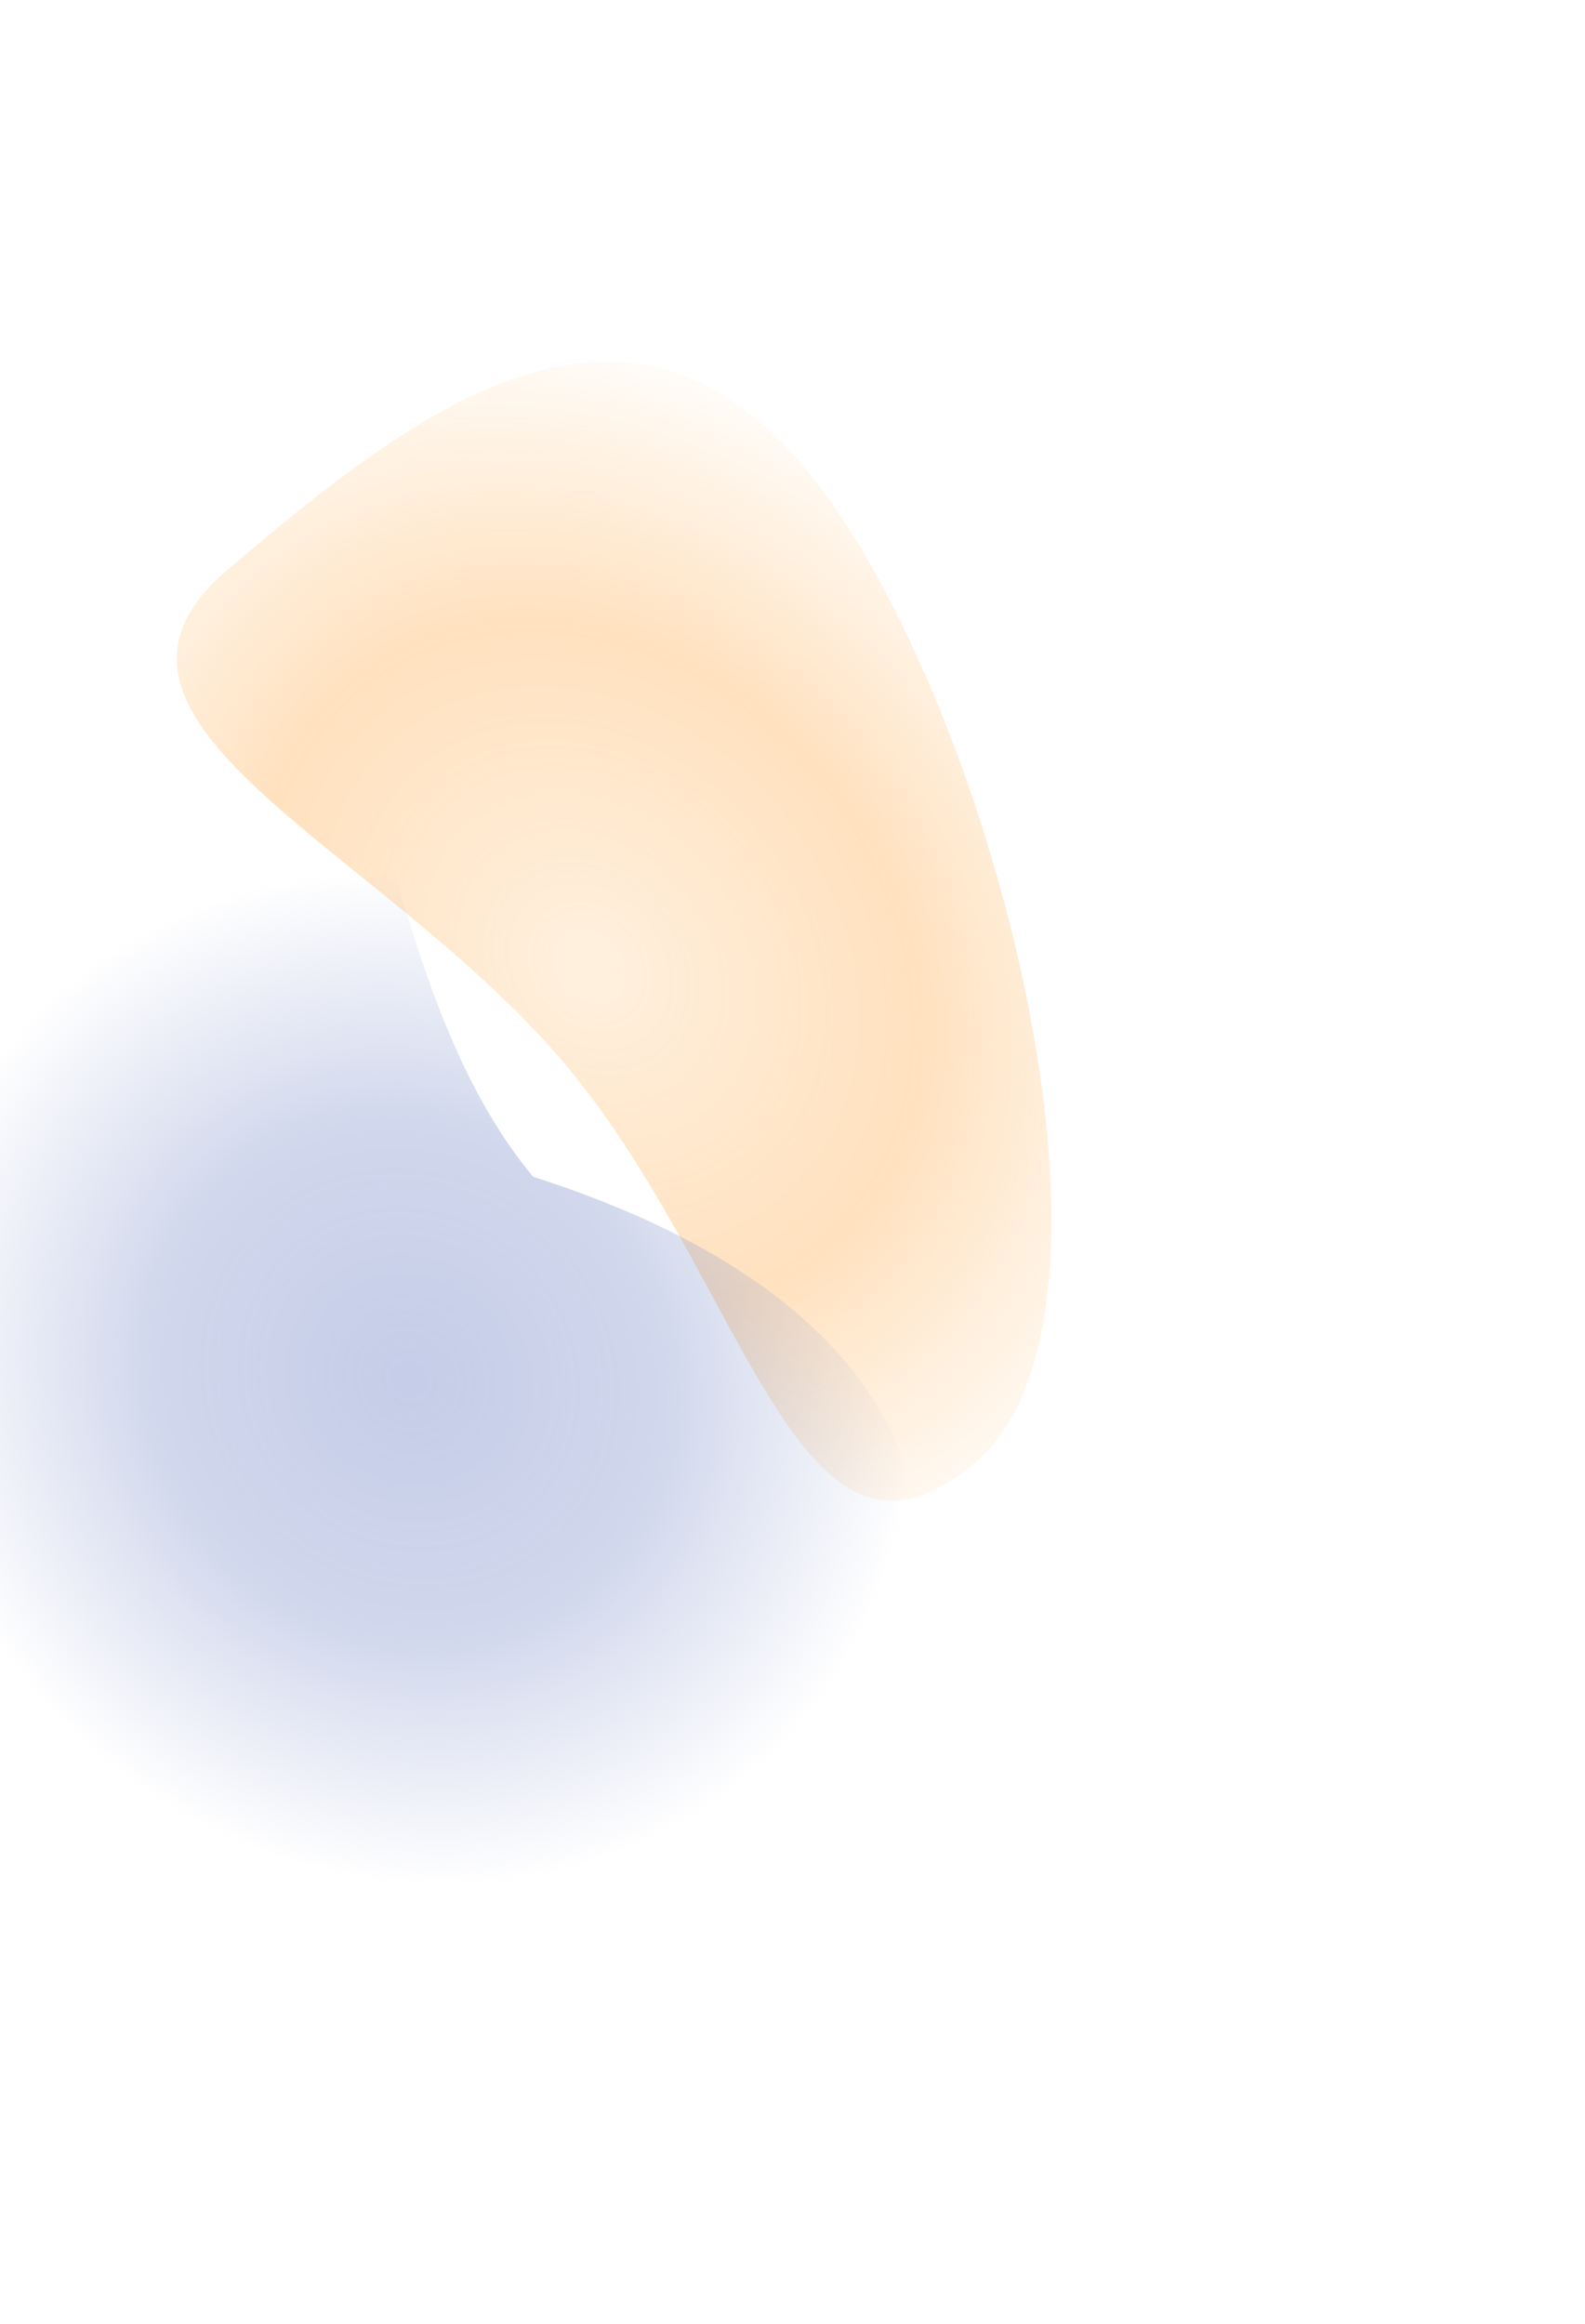
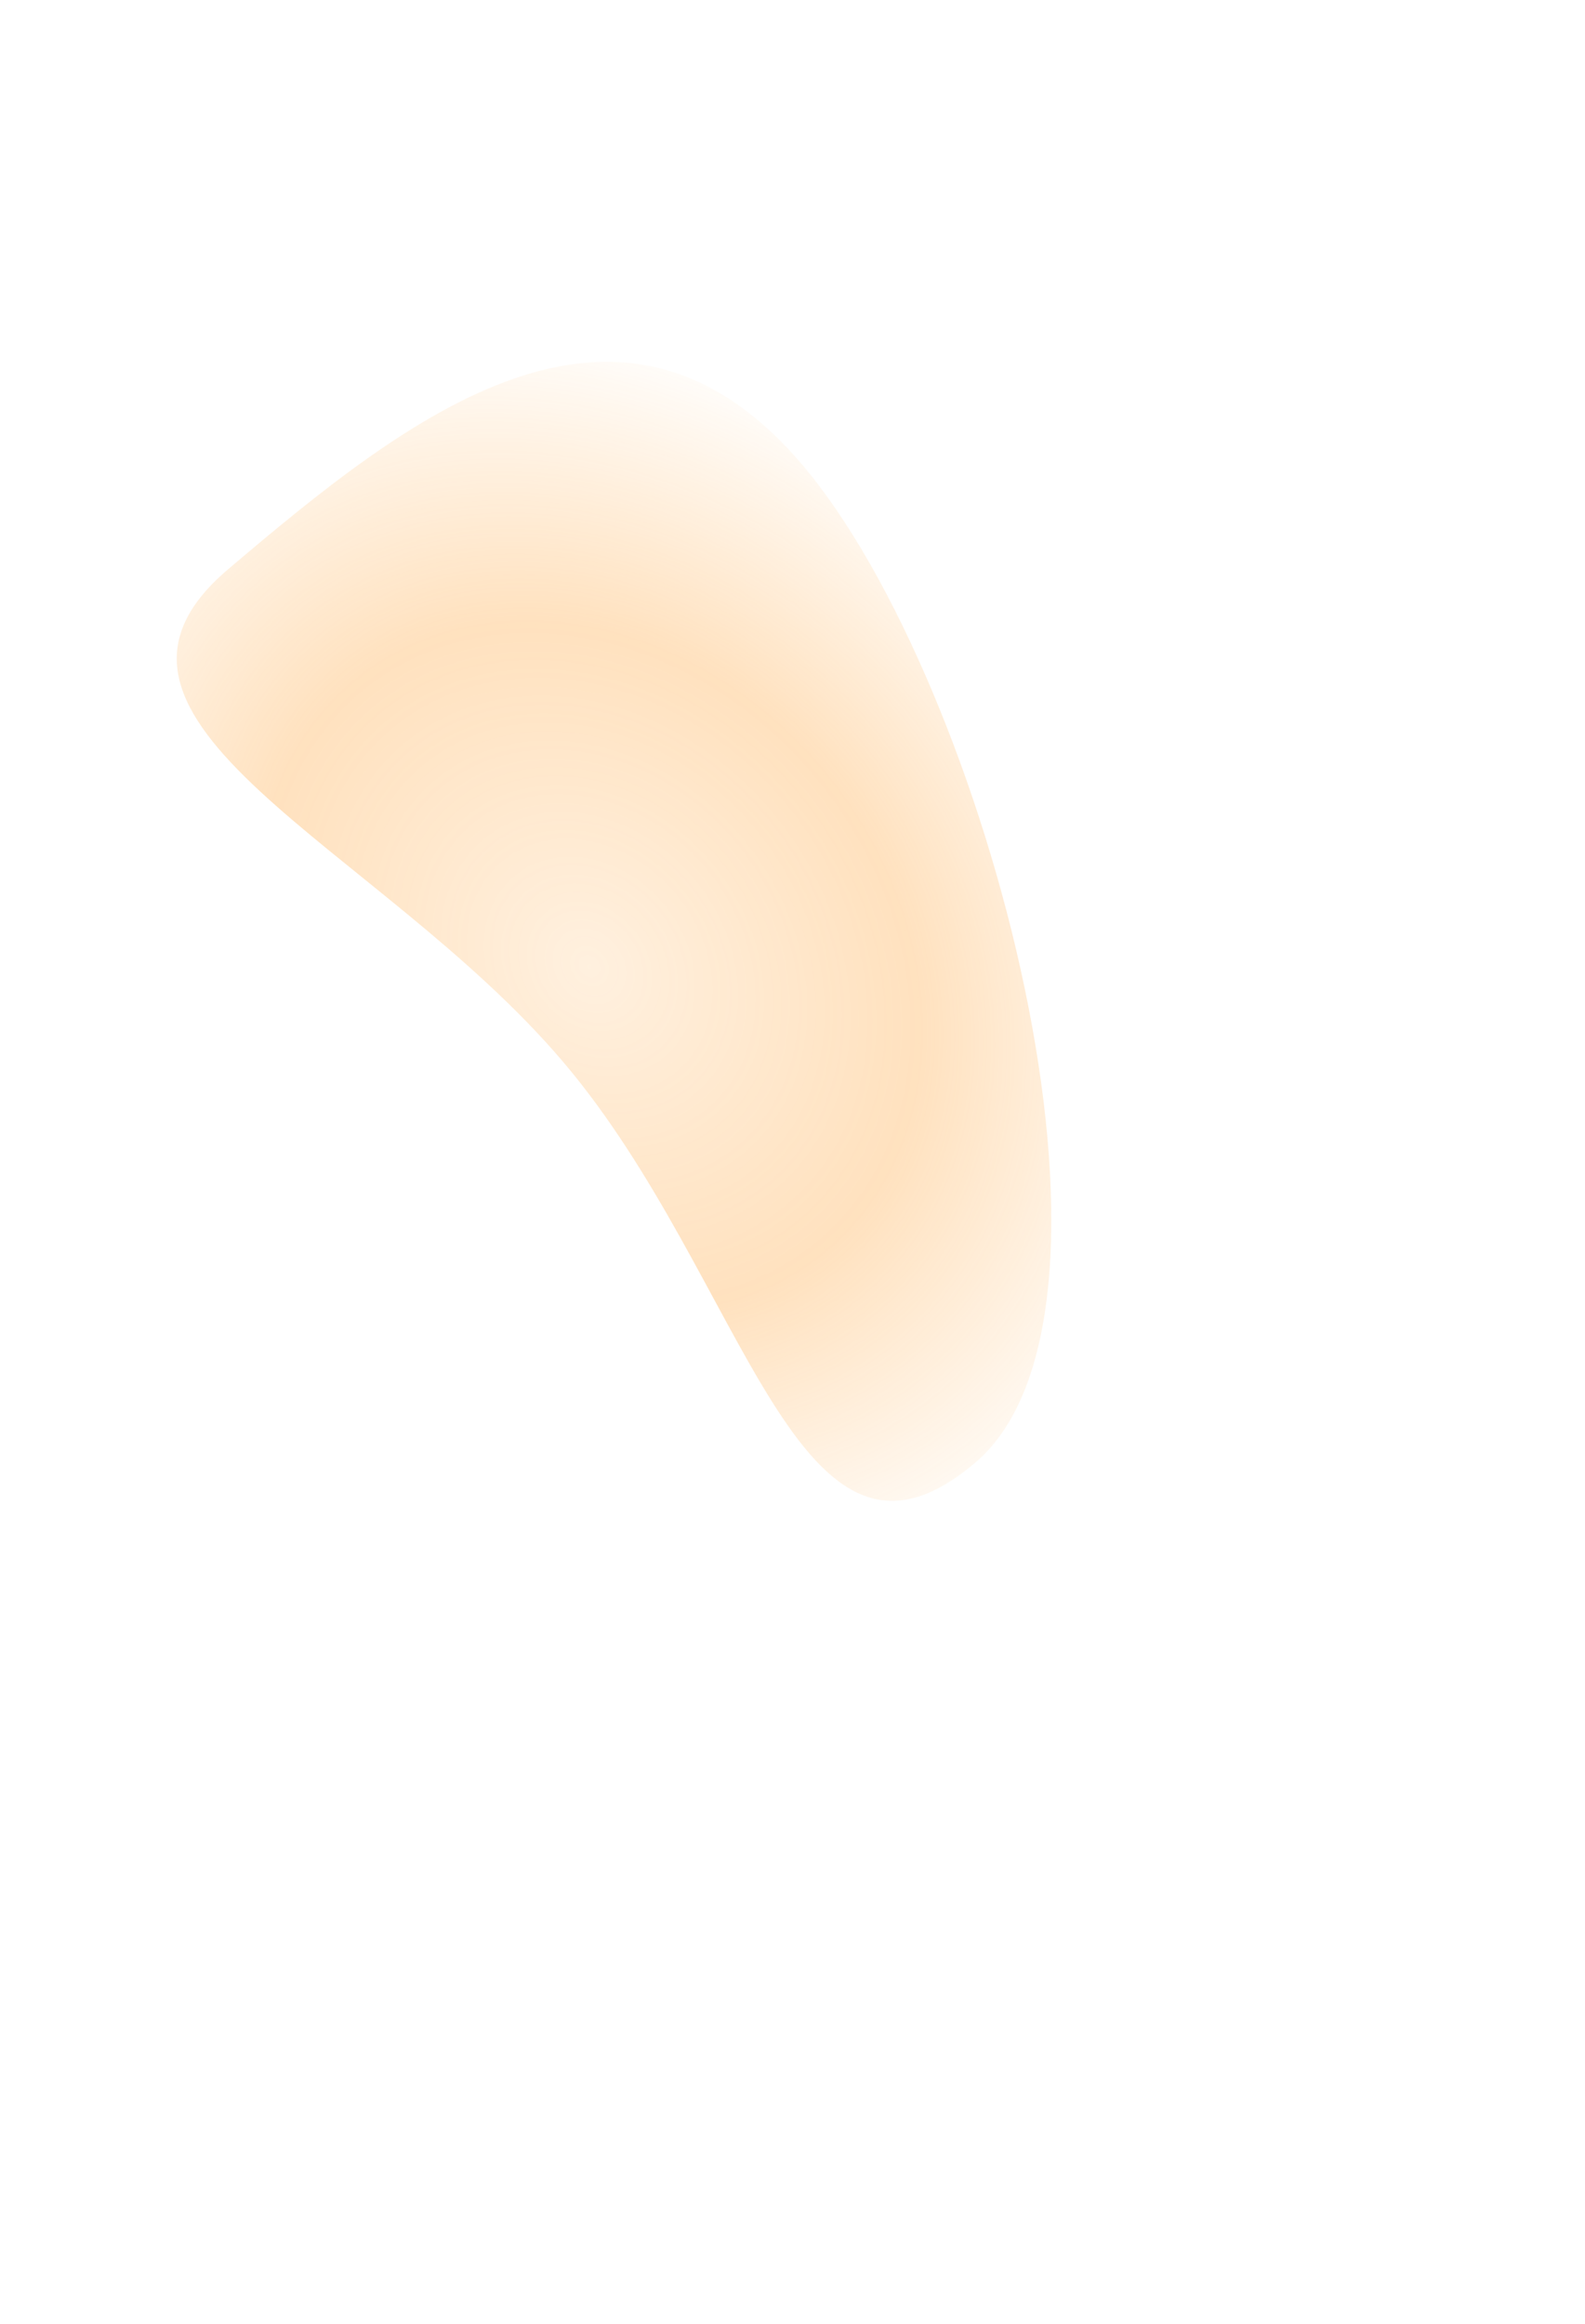
<svg xmlns="http://www.w3.org/2000/svg" width="878" height="1287" viewBox="0 0 878 1287" fill="none">
  <g filter="url(#filter0_f_133_294)">
    <path d="M312.066 588.267C210.052 468.035 27.515 399.154 126.346 315.299C225.177 231.444 342.487 137.267 444.501 257.5C546.515 377.733 638.995 726.323 540.164 810.178C441.333 894.033 414.08 708.5 312.066 588.267Z" fill="url(#paint0_radial_133_294)" fill-opacity="0.5" />
  </g>
  <g filter="url(#filter1_f_133_294)">
-     <path d="M478.626 992.183C364.391 1087.77 102.205 1059.59 -0.913 936.352C-104.031 813.11 -8.139 484.981 106.096 389.398C220.331 293.816 192.226 528.528 295.344 651.769C487.916 713.272 559.695 831.901 478.626 992.183Z" fill="url(#paint1_radial_133_294)" fill-opacity="0.5" />
-   </g>
+     </g>
  <defs>
    <filter id="filter0_f_133_294" x="-102.085" y="0.386" width="884.453" height="1030.86" filterUnits="userSpaceOnUse" color-interpolation-filters="sRGB">
      <feFlood flood-opacity="0" result="BackgroundImageFix" />
      <feBlend mode="normal" in="SourceGraphic" in2="BackgroundImageFix" result="shape" />
      <feGaussianBlur stdDeviation="100" result="effect1_foregroundBlur_133_294" />
    </filter>
    <filter id="filter1_f_133_294" x="-244.865" y="167.072" width="956.363" height="1082.25" filterUnits="userSpaceOnUse" color-interpolation-filters="sRGB">
      <feFlood flood-opacity="0" result="BackgroundImageFix" />
      <feBlend mode="normal" in="SourceGraphic" in2="BackgroundImageFix" result="shape" />
      <feGaussianBlur stdDeviation="100" result="effect1_foregroundBlur_133_294" />
    </filter>
    <radialGradient id="paint0_radial_133_294" cx="0" cy="0" r="1" gradientUnits="userSpaceOnUse" gradientTransform="translate(326.644 535.164) rotate(-130.314) scale(381.861 313.889)">
      <stop stop-color="#FF9C28" stop-opacity="0.3" />
      <stop offset="0.532" stop-color="#FF9C28" stop-opacity="0.6" />
      <stop offset="1" stop-color="#FF9C28" stop-opacity="0.03" />
    </radialGradient>
    <radialGradient id="paint1_radial_133_294" cx="0" cy="0" r="1" gradientUnits="userSpaceOnUse" gradientTransform="translate(226.815 763.962) rotate(140.08) scale(269.695 290.958)">
      <stop stop-color="#8A9AD0" />
      <stop offset="0.507" stop-color="#8A9AD0" stop-opacity="0.79" />
      <stop offset="1" stop-color="#8A9AD0" stop-opacity="0" />
    </radialGradient>
  </defs>
</svg>